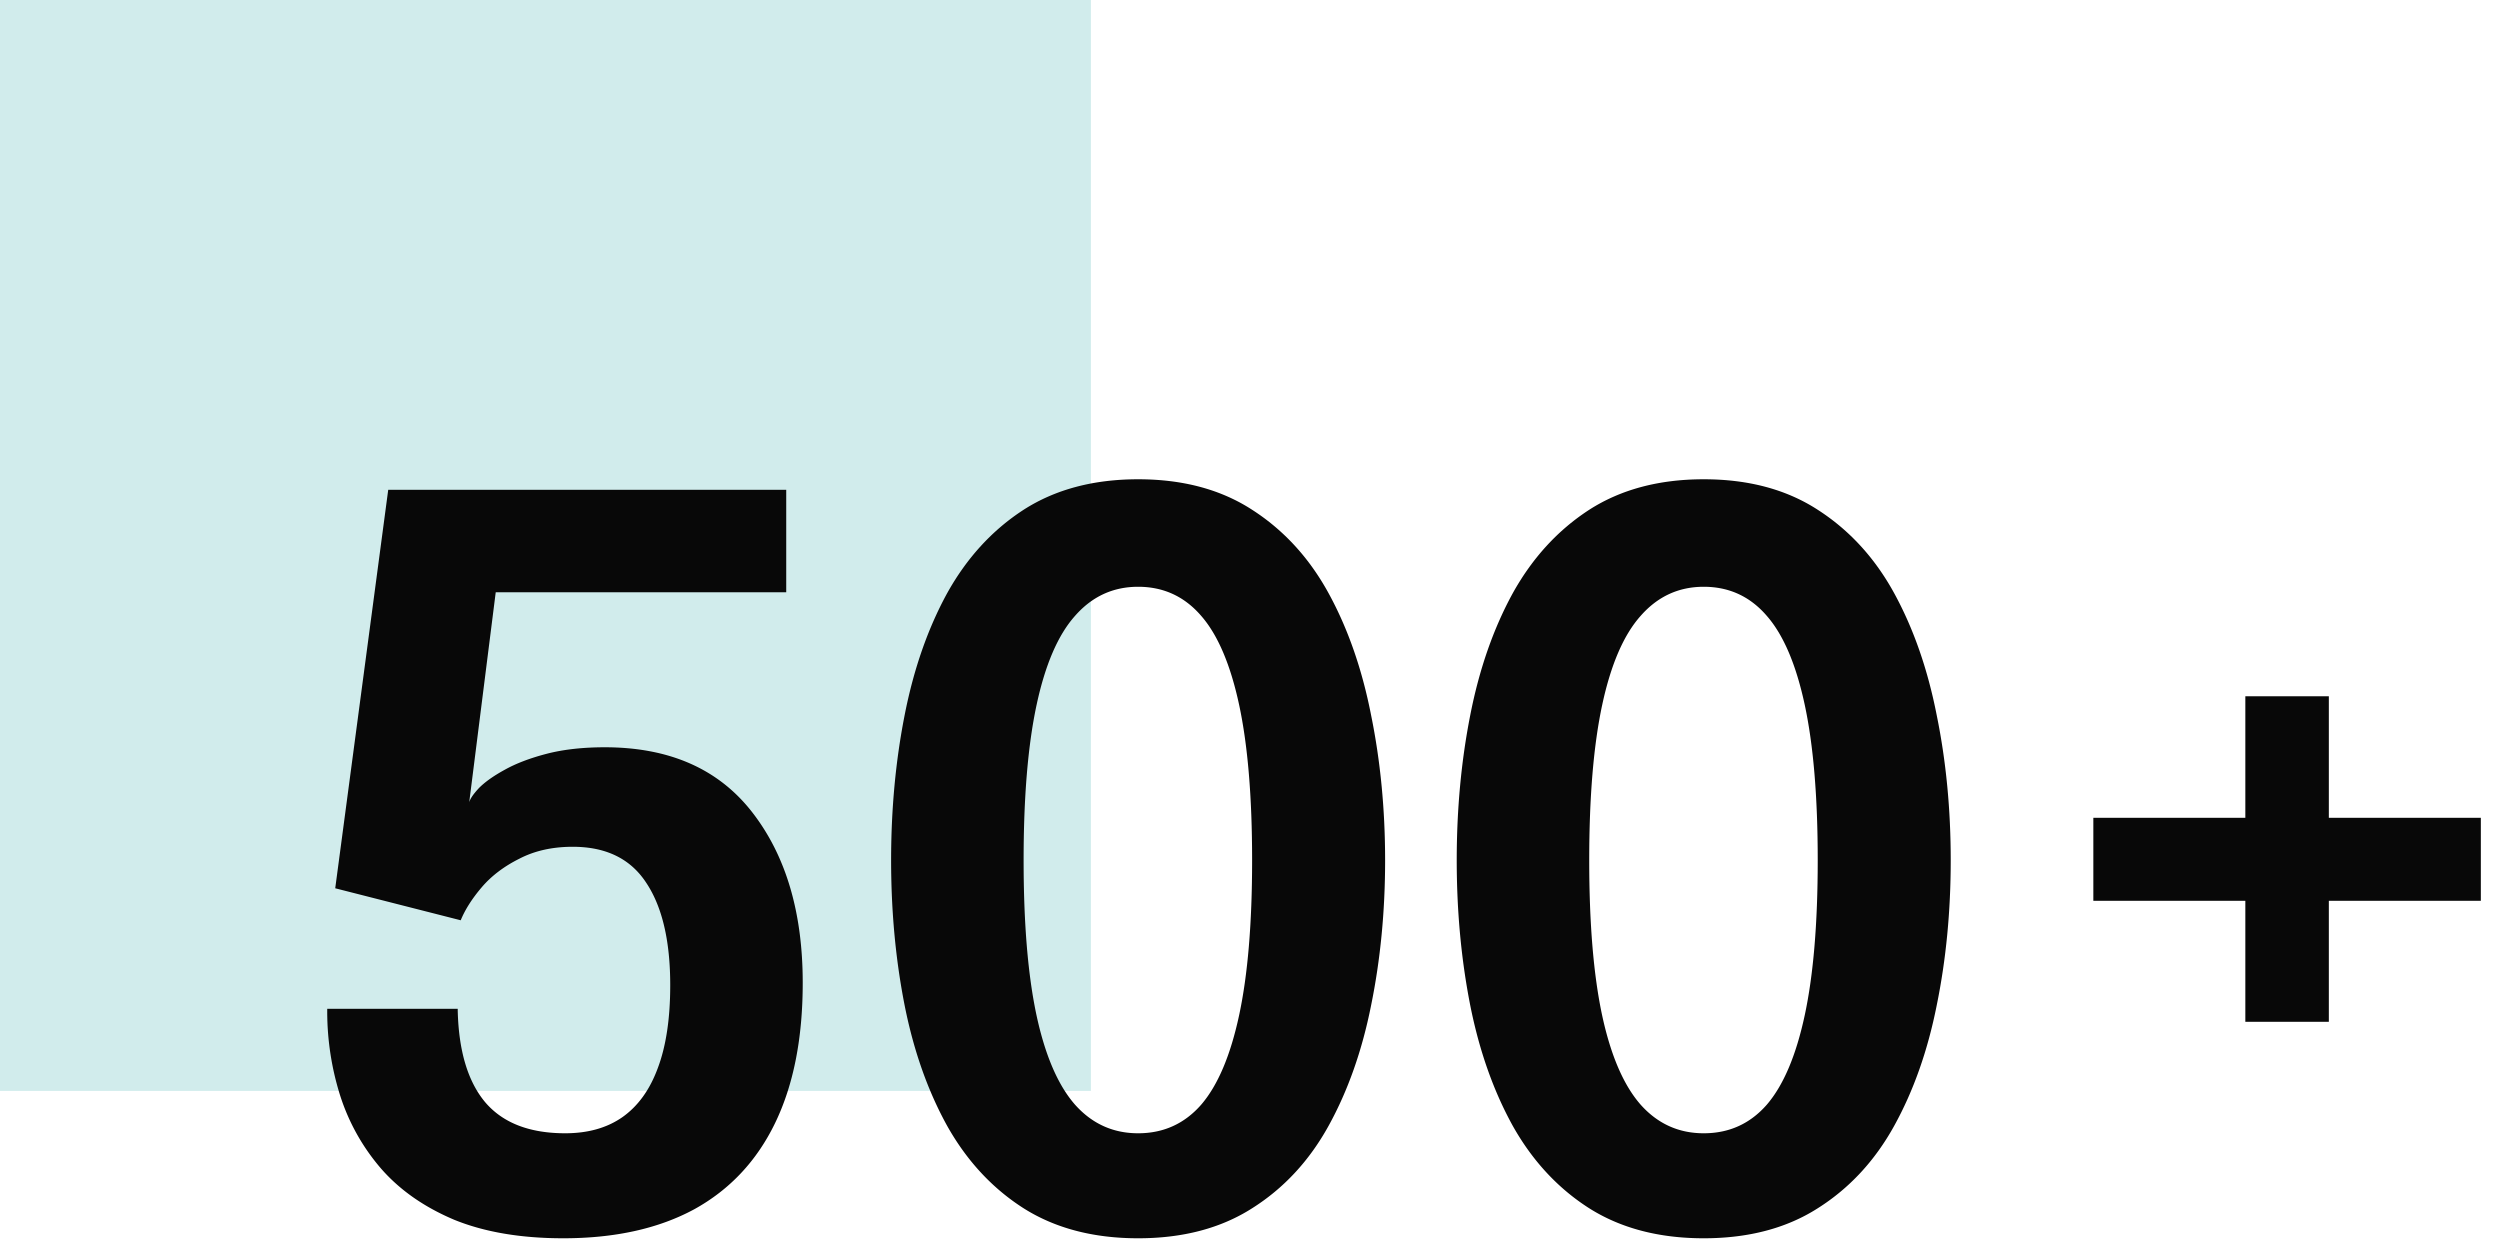
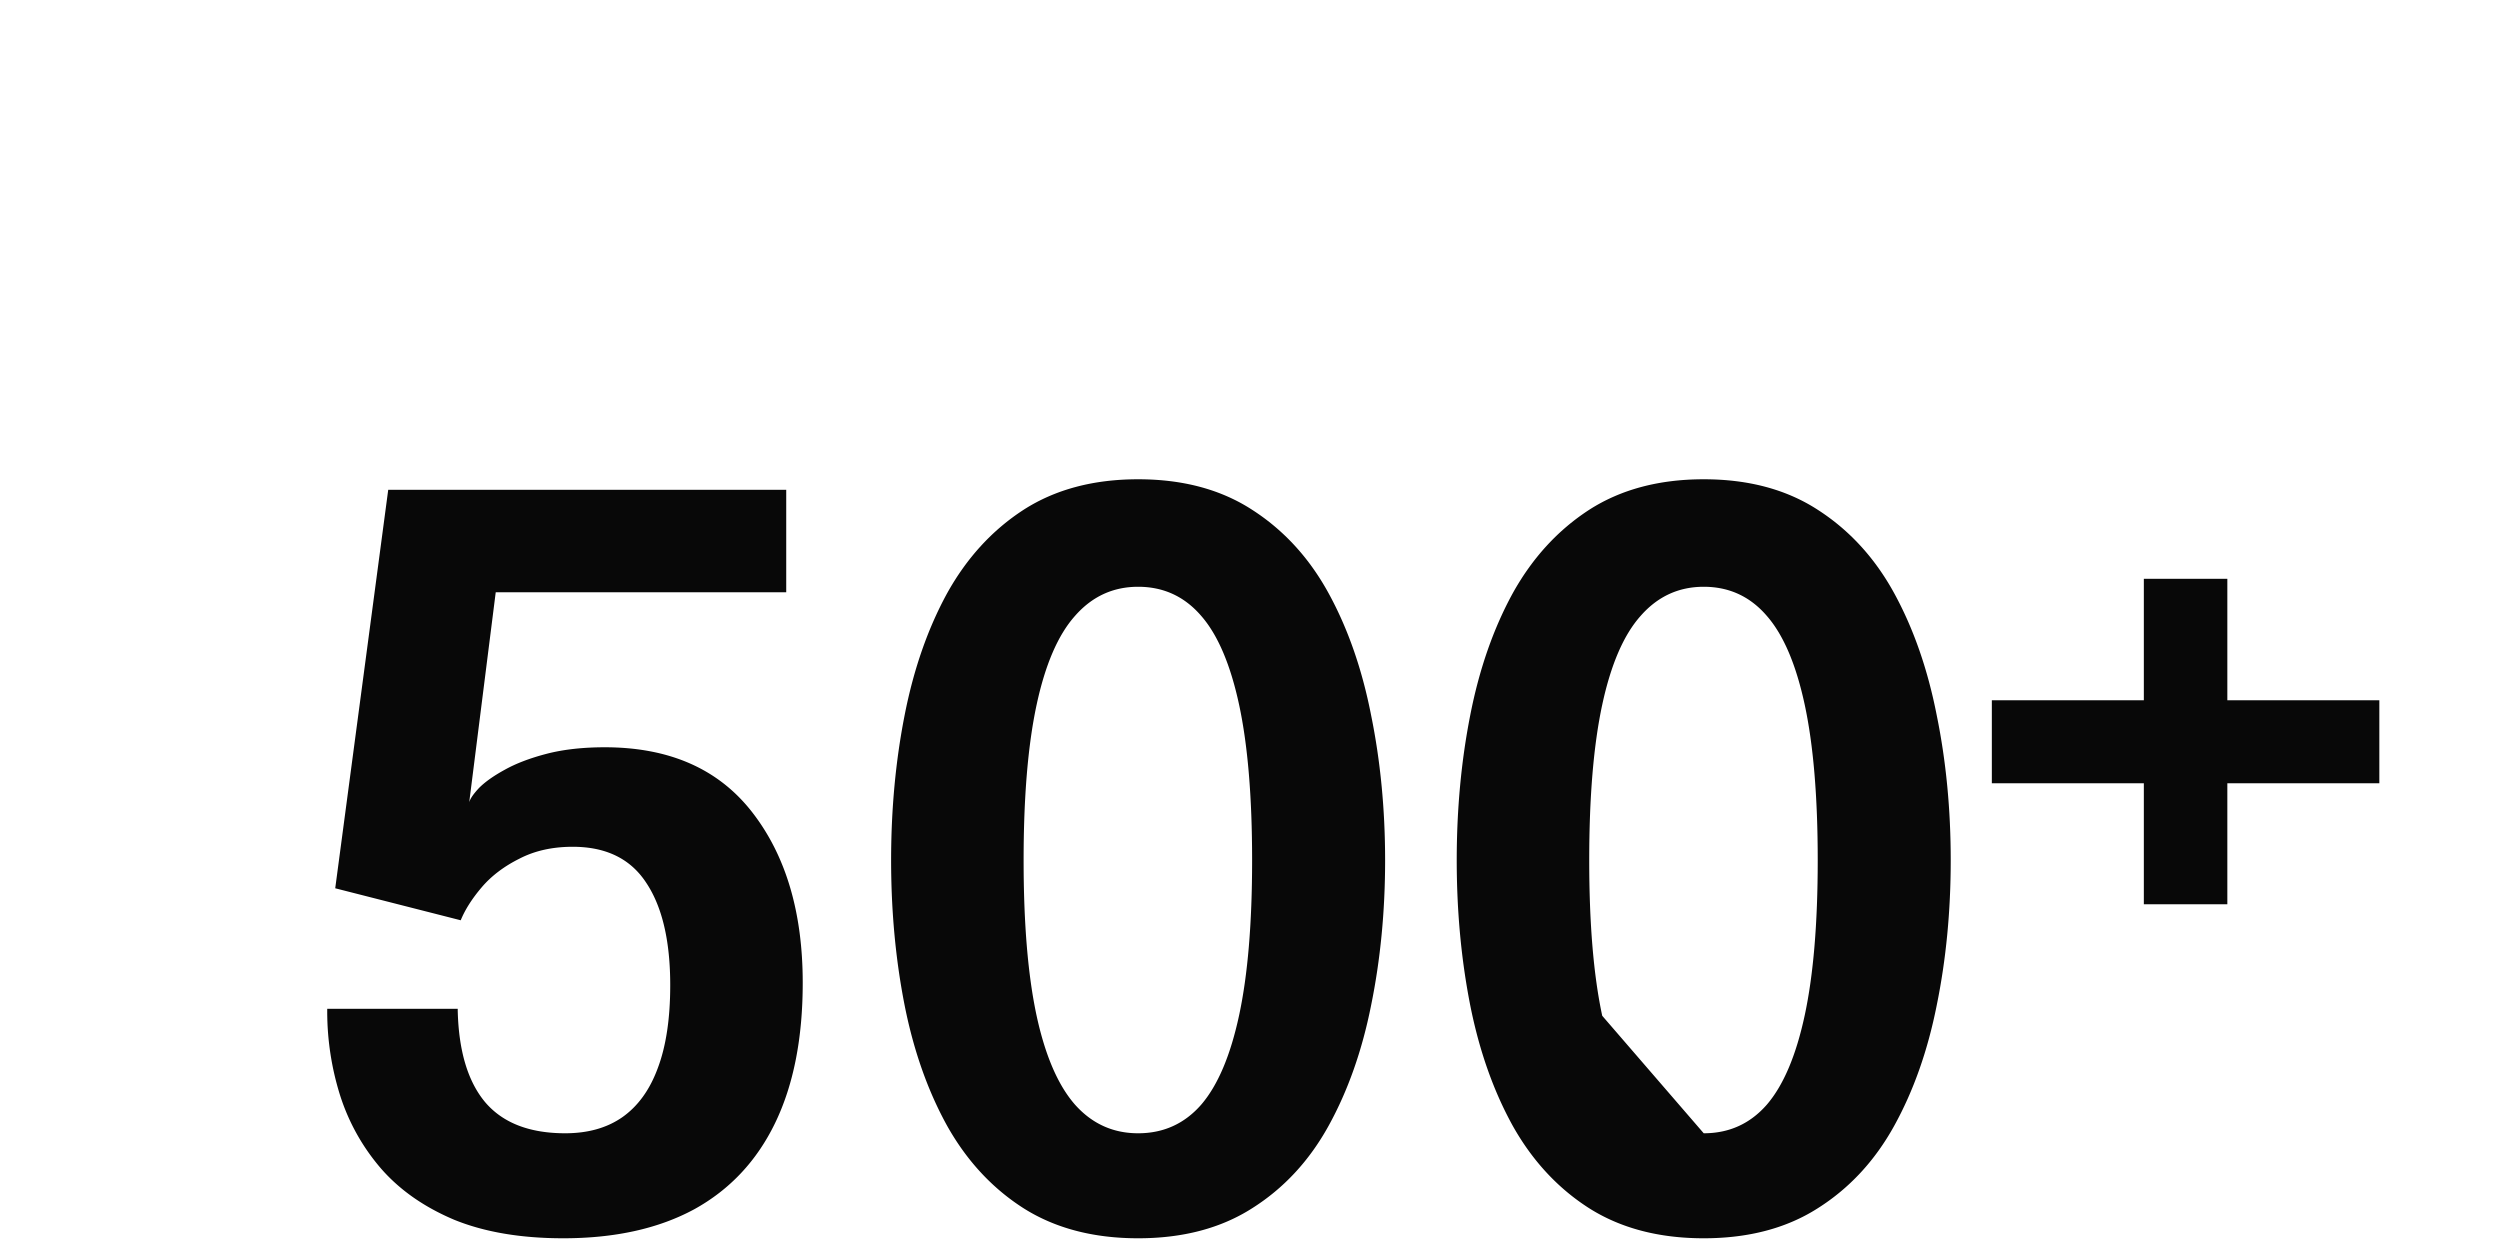
<svg xmlns="http://www.w3.org/2000/svg" width="110" height="55" fill="none" viewBox="0 0 110 55">
-   <path fill="#8DD1CF" fill-opacity="0.4" d="M48 0H0v48h48z" />
-   <path fill="#080808" d="M34.594 26.06H21.812l-1.166 9.24q.066-.242.44-.638.396-.396 1.122-.792.749-.418 1.848-.704 1.1-.285 2.552-.286 4.268 0 6.49 2.86t2.222 7.502q0 3.652-1.21 6.16t-3.564 3.806q-2.354 1.276-5.764 1.276-2.794 0-4.796-.814-1.98-.836-3.212-2.244a9.2 9.2 0 0 1-1.804-3.212 12.3 12.3 0 0 1-.572-3.74v-.088h5.742v.088q.066 2.662 1.21 4.026 1.165 1.364 3.52 1.364 1.495 0 2.508-.704 1.035-.726 1.562-2.156.55-1.452.55-3.652 0-2.926-1.056-4.51-1.034-1.584-3.234-1.584-1.343 0-2.354.528-1.012.506-1.65 1.254-.637.749-.924 1.452l-5.522-1.408 2.332-17.534h17.512zm15.483 28.424q-2.948 0-5.038-1.32-2.068-1.32-3.366-3.63-1.276-2.31-1.87-5.302-.594-3.015-.594-6.38 0-3.366.594-6.38.595-3.036 1.87-5.368 1.297-2.333 3.366-3.674 2.09-1.342 5.038-1.342t5.016 1.342q2.09 1.343 3.366 3.674t1.87 5.368q.615 3.014.616 6.38 0 3.365-.616 6.38-.595 2.992-1.87 5.302t-3.366 3.63q-2.068 1.32-5.016 1.32m0-4.62q1.671 0 2.772-1.254 1.1-1.275 1.672-3.938.572-2.662.572-6.82 0-4.18-.572-6.842-.573-2.662-1.672-3.916-1.1-1.276-2.772-1.276-1.65 0-2.772 1.276-1.122 1.254-1.694 3.916t-.572 6.842.572 6.842q.572 2.64 1.694 3.916 1.122 1.254 2.772 1.254m24.887 4.62q-2.948 0-5.038-1.32-2.068-1.32-3.366-3.63-1.275-2.31-1.87-5.302-.594-3.015-.594-6.38 0-3.366.594-6.38.594-3.036 1.87-5.368 1.297-2.333 3.366-3.674 2.09-1.342 5.038-1.342 2.947 0 5.016 1.342 2.09 1.343 3.366 3.674 1.275 2.332 1.87 5.368.616 3.014.616 6.38t-.616 6.38q-.594 2.992-1.87 5.302t-3.366 3.63q-2.068 1.32-5.016 1.32m0-4.62q1.672 0 2.772-1.254 1.1-1.275 1.672-3.938.572-2.662.572-6.82 0-4.18-.572-6.842t-1.672-3.916q-1.1-1.276-2.772-1.276-1.65 0-2.772 1.276-1.122 1.254-1.694 3.916t-.572 6.842.572 6.842q.572 2.64 1.694 3.916 1.122 1.254 2.772 1.254m23.831-4.906v-5.324h-6.688v-3.652h6.688v-5.346h3.674v5.346h6.688v3.652h-6.688v5.324z" />
+   <path fill="#080808" d="M34.594 26.06H21.812l-1.166 9.24q.066-.242.44-.638.396-.396 1.122-.792.749-.418 1.848-.704 1.1-.285 2.552-.286 4.268 0 6.49 2.86t2.222 7.502q0 3.652-1.21 6.16t-3.564 3.806q-2.354 1.276-5.764 1.276-2.794 0-4.796-.814-1.98-.836-3.212-2.244a9.2 9.2 0 0 1-1.804-3.212 12.3 12.3 0 0 1-.572-3.74v-.088h5.742v.088q.066 2.662 1.21 4.026 1.165 1.364 3.52 1.364 1.495 0 2.508-.704 1.035-.726 1.562-2.156.55-1.452.55-3.652 0-2.926-1.056-4.51-1.034-1.584-3.234-1.584-1.343 0-2.354.528-1.012.506-1.65 1.254-.637.749-.924 1.452l-5.522-1.408 2.332-17.534h17.512zm15.483 28.424q-2.948 0-5.038-1.32-2.068-1.32-3.366-3.63-1.276-2.31-1.87-5.302-.594-3.015-.594-6.38 0-3.366.594-6.38.595-3.036 1.87-5.368 1.297-2.333 3.366-3.674 2.09-1.342 5.038-1.342t5.016 1.342q2.09 1.343 3.366 3.674t1.87 5.368q.615 3.014.616 6.38 0 3.365-.616 6.38-.595 2.992-1.87 5.302t-3.366 3.63q-2.068 1.32-5.016 1.32m0-4.62q1.671 0 2.772-1.254 1.1-1.275 1.672-3.938.572-2.662.572-6.82 0-4.18-.572-6.842-.573-2.662-1.672-3.916-1.1-1.276-2.772-1.276-1.65 0-2.772 1.276-1.122 1.254-1.694 3.916t-.572 6.842.572 6.842q.572 2.64 1.694 3.916 1.122 1.254 2.772 1.254m24.887 4.62q-2.948 0-5.038-1.32-2.068-1.32-3.366-3.63-1.275-2.31-1.87-5.302-.594-3.015-.594-6.38 0-3.366.594-6.38.594-3.036 1.87-5.368 1.297-2.333 3.366-3.674 2.09-1.342 5.038-1.342 2.947 0 5.016 1.342 2.09 1.343 3.366 3.674 1.275 2.332 1.87 5.368.616 3.014.616 6.38t-.616 6.38q-.594 2.992-1.87 5.302t-3.366 3.63q-2.068 1.32-5.016 1.32m0-4.62q1.672 0 2.772-1.254 1.1-1.275 1.672-3.938.572-2.662.572-6.82 0-4.18-.572-6.842t-1.672-3.916q-1.1-1.276-2.772-1.276-1.65 0-2.772 1.276-1.122 1.254-1.694 3.916t-.572 6.842.572 6.842m23.831-4.906v-5.324h-6.688v-3.652h6.688v-5.346h3.674v5.346h6.688v3.652h-6.688v5.324z" />
</svg>